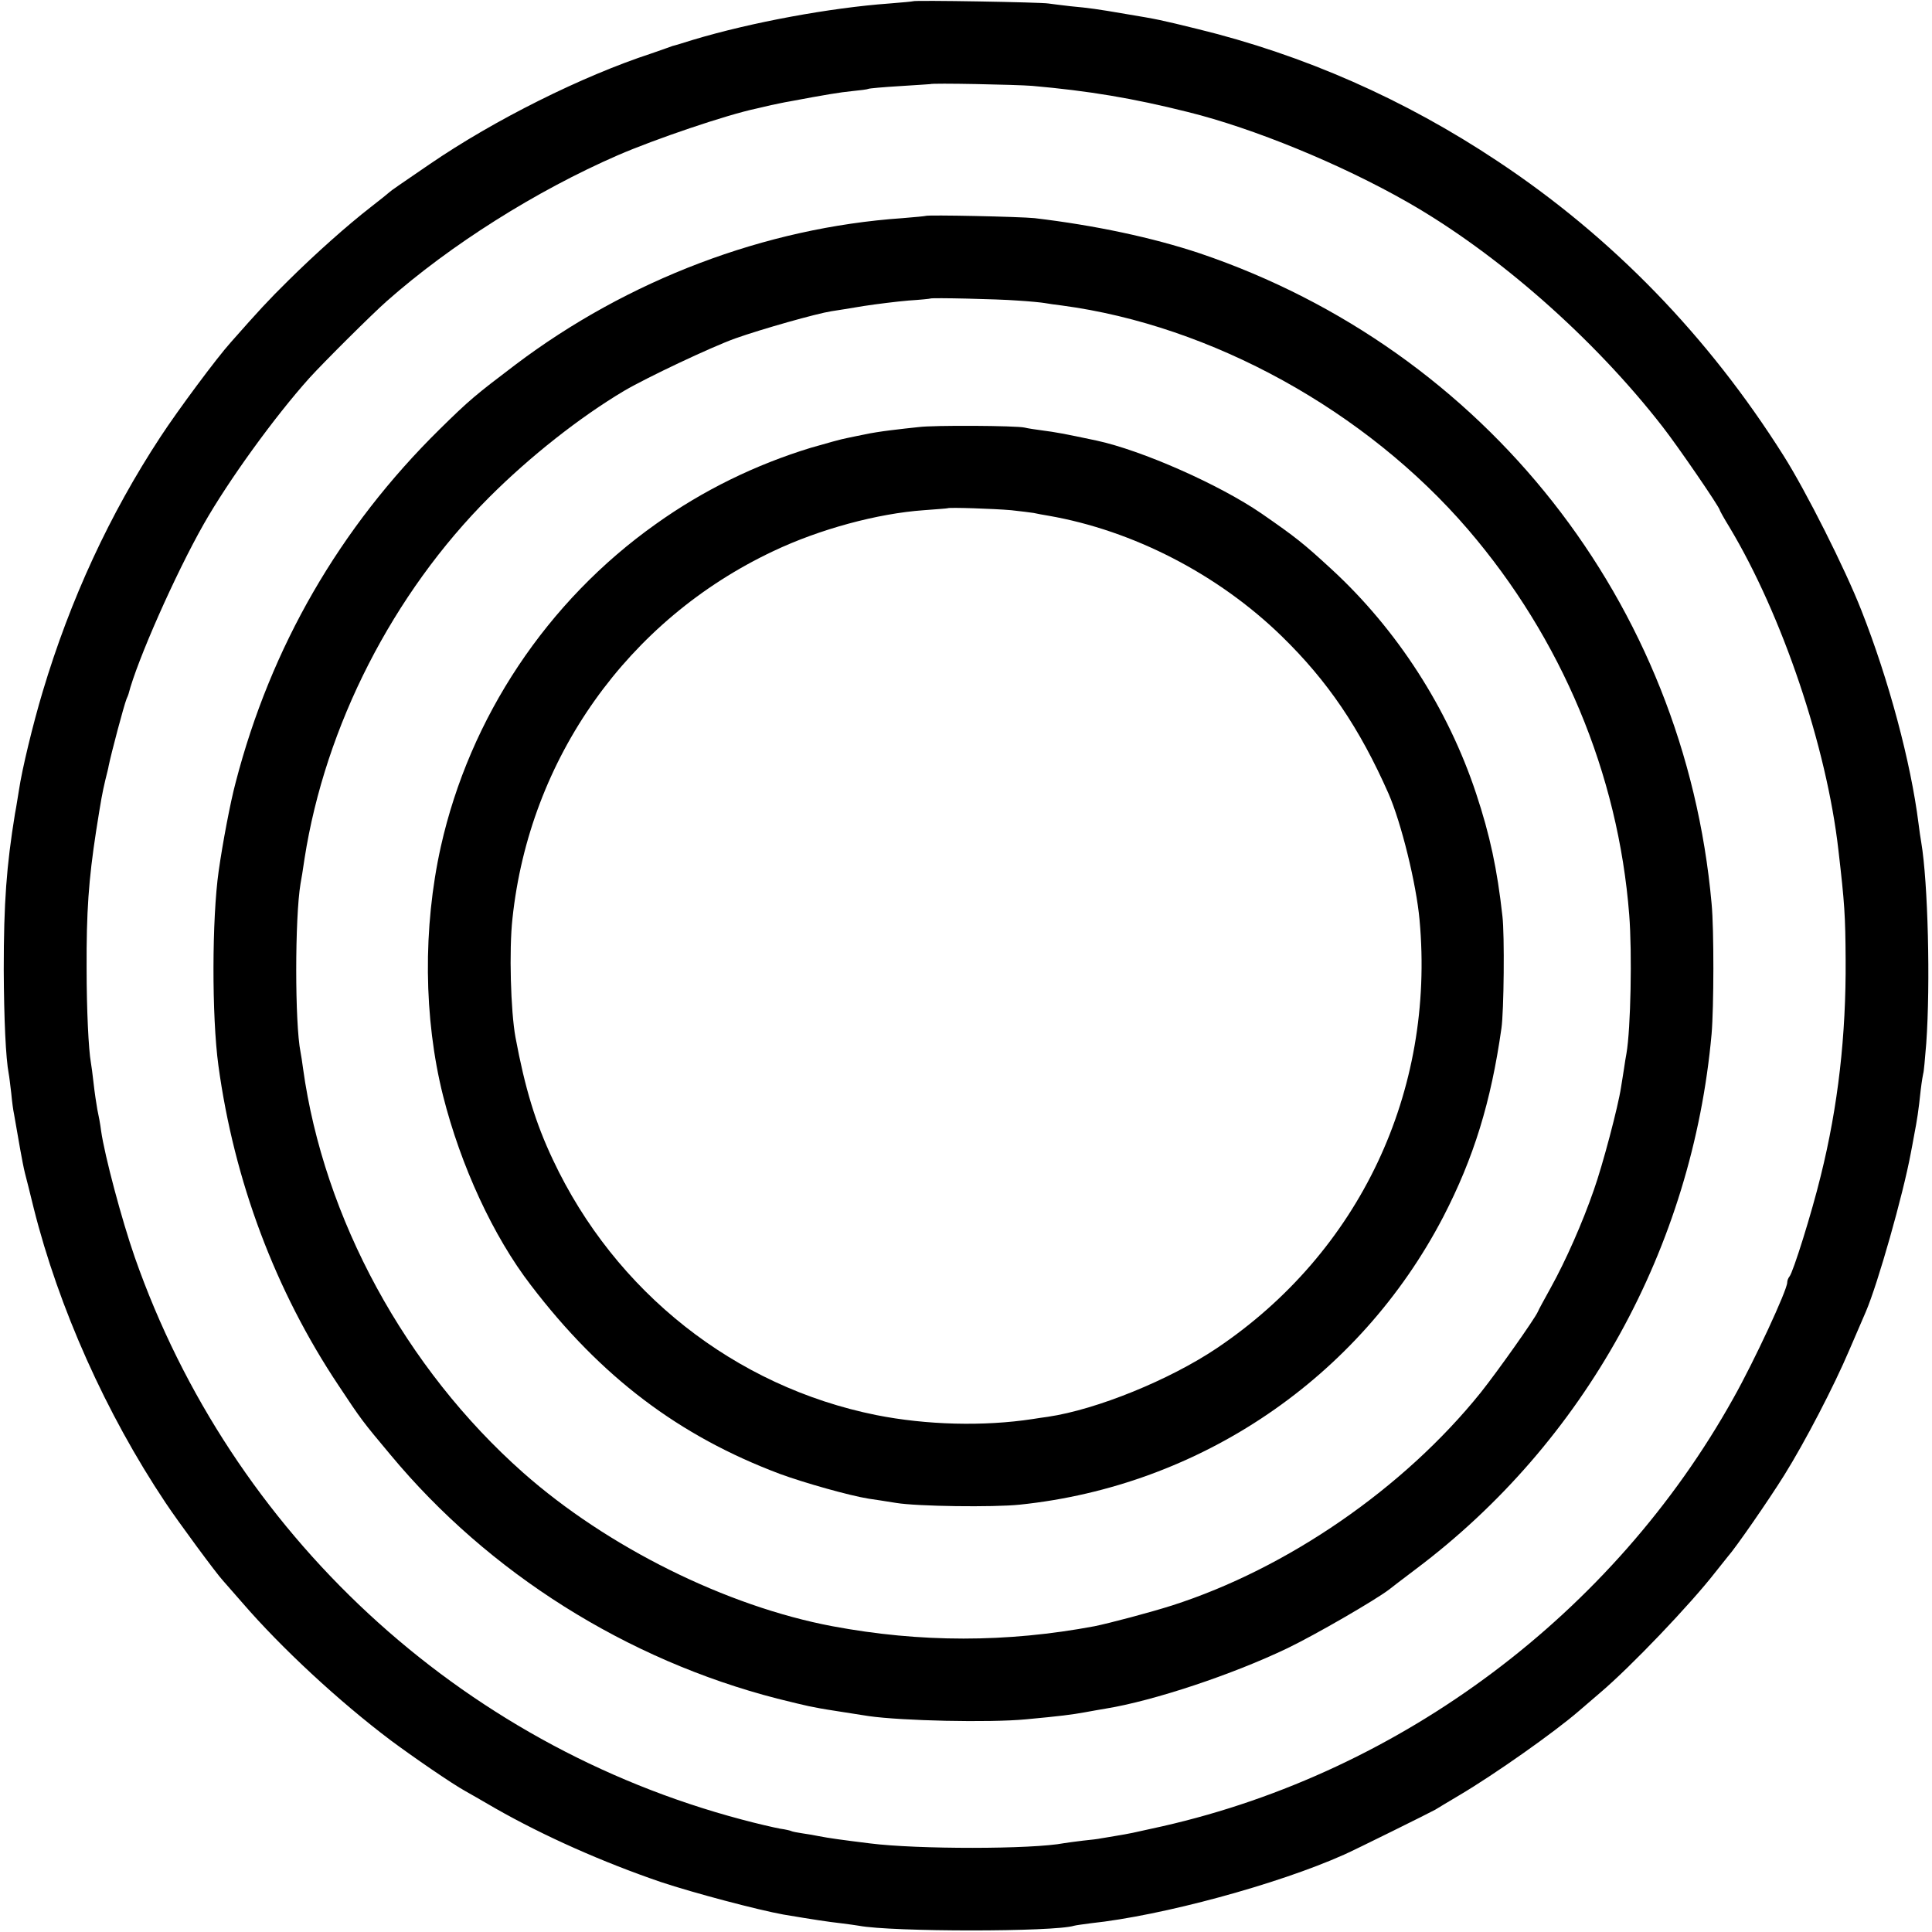
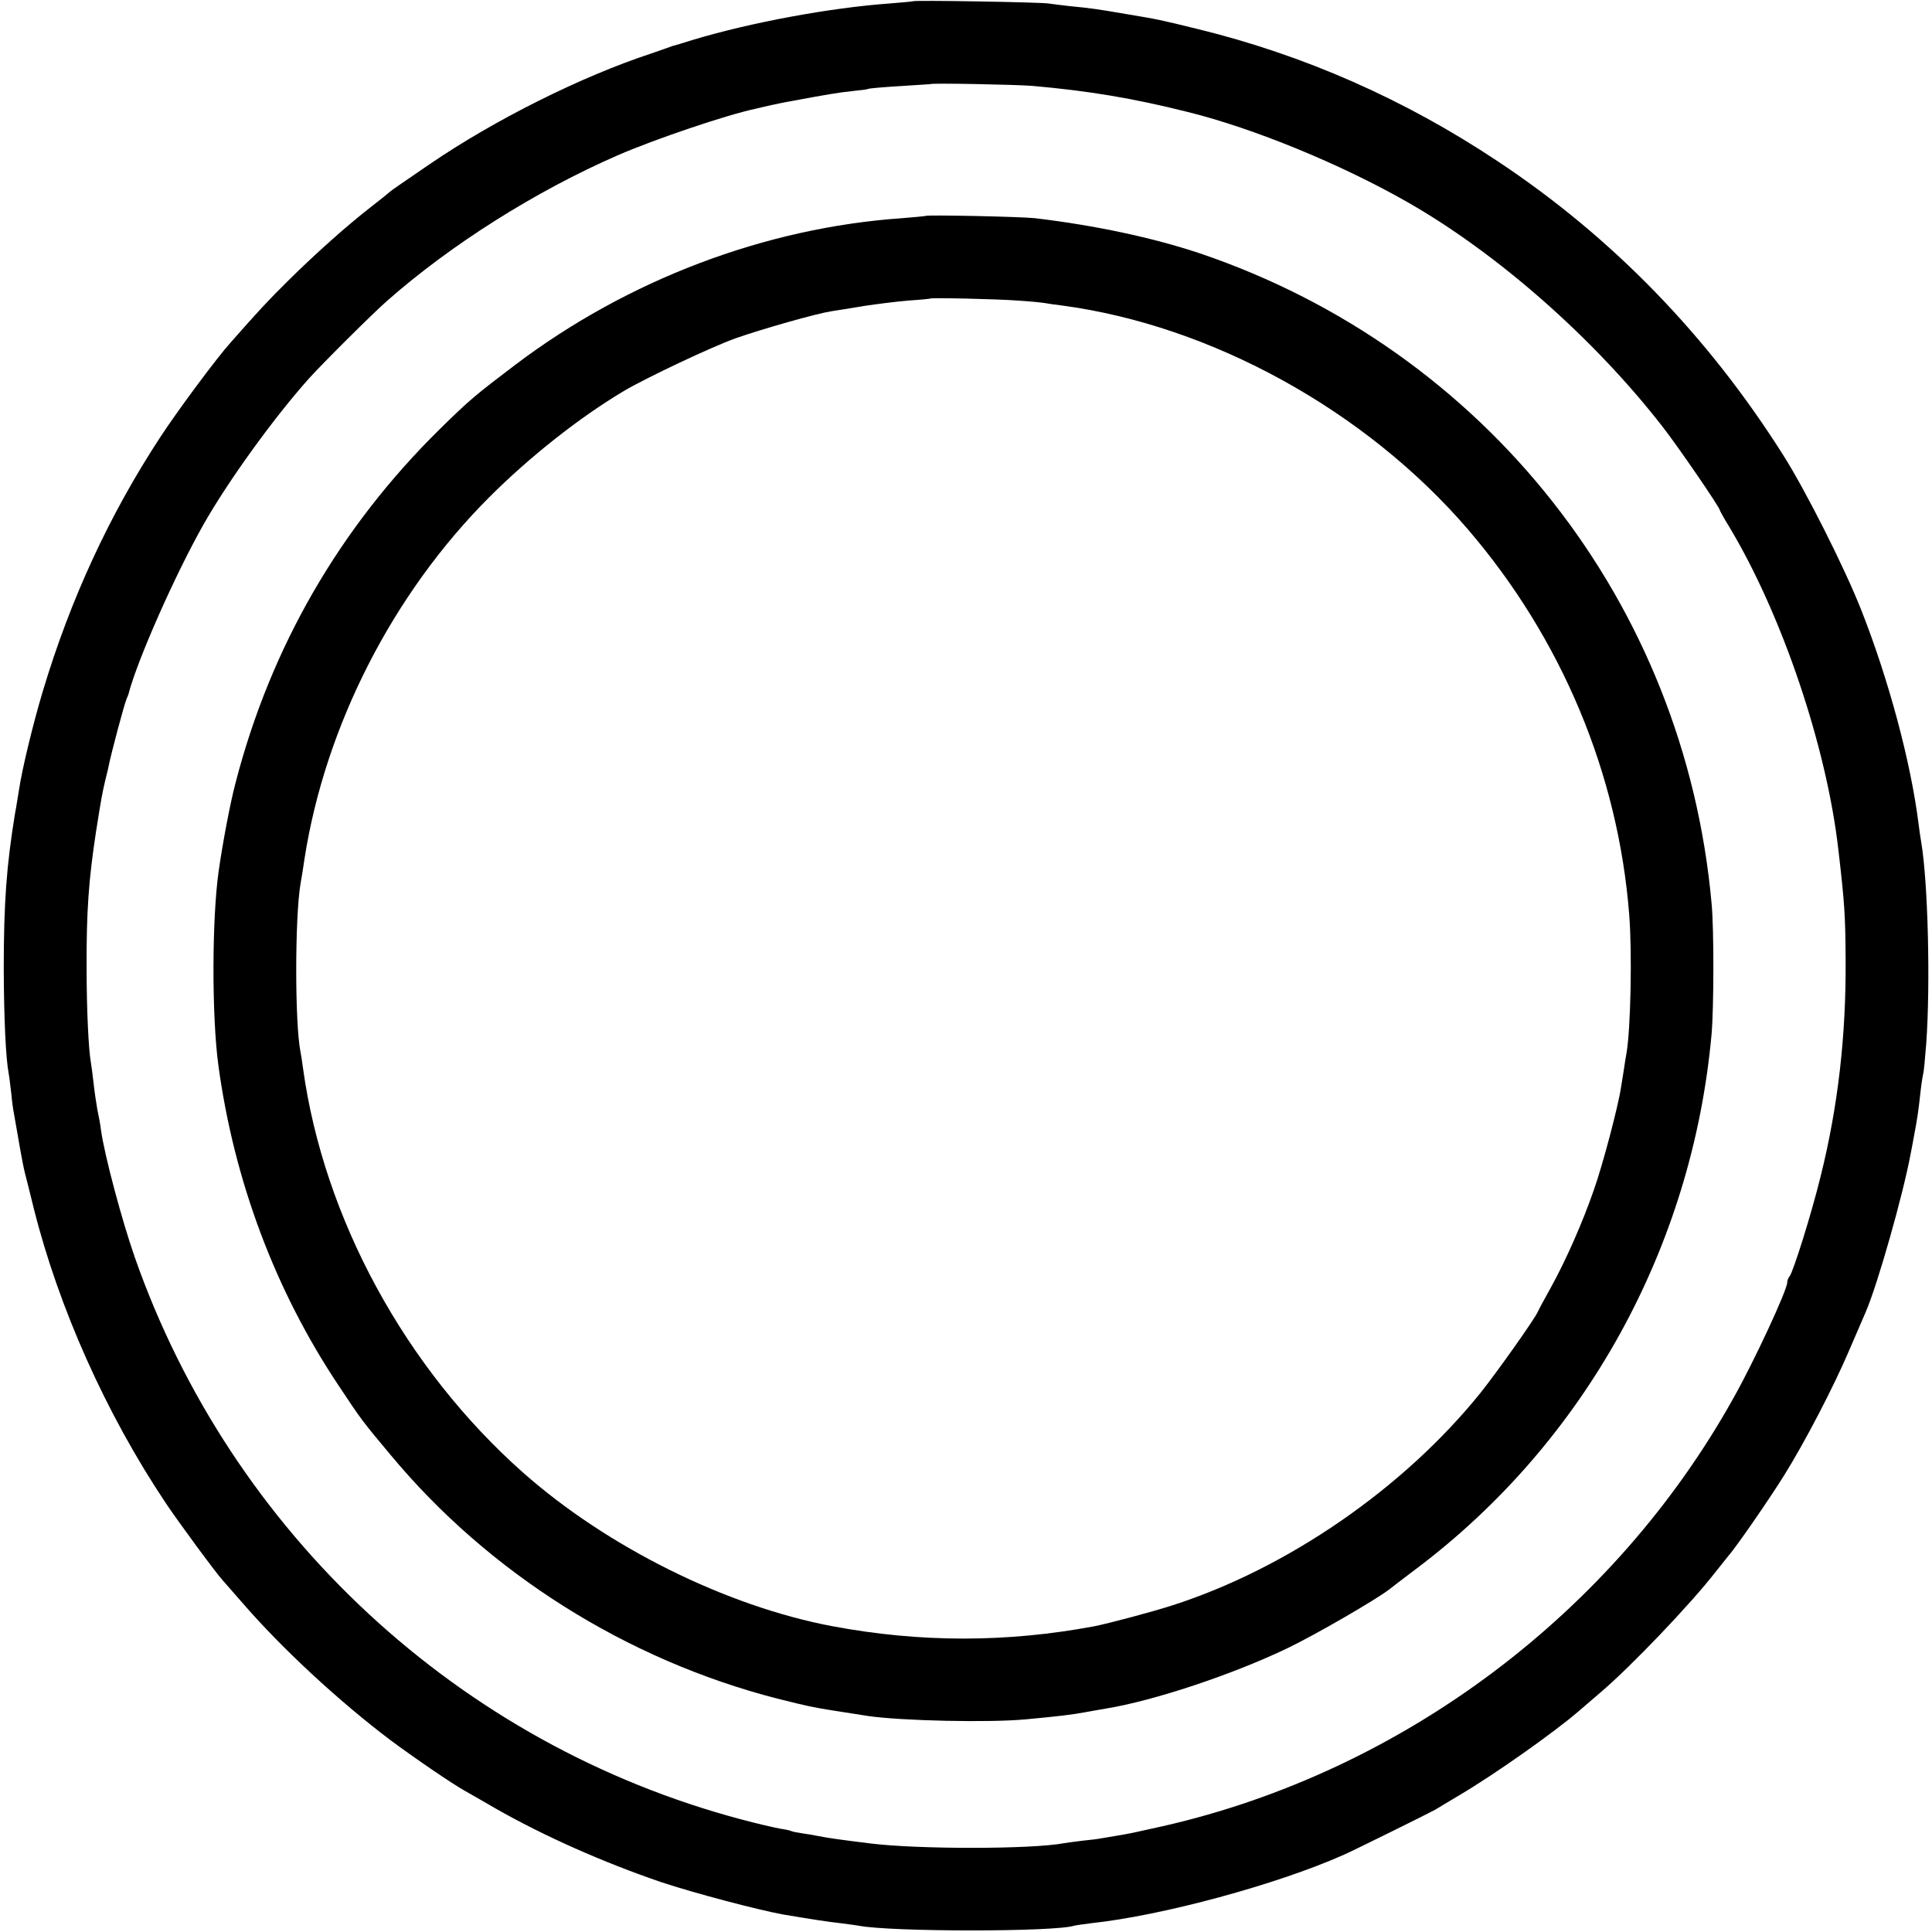
<svg xmlns="http://www.w3.org/2000/svg" version="1.0" width="774pt" height="774pt" viewBox="0 0 774 774" preserveAspectRatio="xMidYMid meet">
  <g transform="translate(0,774) scale(0.1,-0.1)" fill="#000000" stroke="none">
    <path d="M3658 7735 c-2 -1 -44 -5 -95 -9 -235 -17 -552 -75 -788 -146 -38 -12 -74 -23 -80 -24 -5 -2 -17 -6 -25 -9 -8 -3 -35 -12 -60 -21 -278 -91 -629 -266 -889 -444 -120 -82 -155 -106 -161 -112 -3 -3 -36 -30 -75 -60 -94 -73 -221 -186 -331 -295 -81 -80 -115 -117 -229 -246 -56 -62 -212 -272 -282 -379 -203 -309 -361 -650 -472 -1021 -39 -130 -83 -312 -95 -394 -4 -22 -10 -65 -16 -95 -34 -209 -45 -356 -45 -625 1 -198 8 -354 20 -417 2 -9 6 -44 10 -77 3 -33 8 -70 11 -83 4 -23 6 -34 25 -143 6 -33 14 -76 19 -95 5 -19 21 -82 35 -140 100 -399 290 -824 528 -1180 49 -74 206 -287 230 -312 6 -7 41 -47 77 -88 157 -182 388 -396 595 -552 90 -67 247 -175 300 -204 11 -6 65 -37 120 -69 195 -111 429 -215 663 -295 132 -44 390 -112 490 -130 125 -21 178 -29 231 -35 30 -4 62 -8 72 -10 131 -25 783 -25 862 0 7 2 37 6 67 10 285 30 749 156 1015 275 37 16 350 171 365 180 8 5 51 31 95 57 144 85 383 254 480 338 17 15 55 47 85 73 124 105 363 356 461 482 19 24 42 53 51 64 30 33 163 225 226 326 83 133 199 356 261 502 29 67 59 137 66 153 48 112 149 468 180 635 3 14 9 48 14 75 11 57 17 94 26 180 4 33 9 62 10 65 2 3 7 57 12 120 17 239 7 645 -20 805 -3 17 -8 51 -11 76 -31 246 -119 575 -229 854 -65 166 -222 478 -312 620 -301 477 -685 874 -1145 1179 -374 249 -777 426 -1203 530 -151 37 -155 38 -287 60 -116 20 -146 24 -221 31 -35 4 -75 9 -89 11 -26 5 -537 14 -542 9z m477 -339 c226 -20 402 -49 625 -105 262 -65 611 -208 879 -361 361 -206 748 -547 1022 -900 61 -78 229 -323 229 -334 0 -2 17 -33 38 -67 212 -353 390 -881 437 -1294 25 -215 28 -263 29 -440 2 -302 -30 -586 -100 -867 -36 -148 -111 -387 -125 -402 -5 -6 -9 -16 -9 -24 0 -30 -132 -315 -216 -464 -480 -861 -1327 -1496 -2285 -1714 -130 -29 -129 -29 -189 -39 -25 -4 -52 -9 -60 -10 -8 -2 -40 -6 -71 -9 -31 -4 -65 -8 -75 -10 -129 -25 -590 -25 -779 -1 -113 14 -164 21 -205 29 -14 3 -42 8 -64 11 -21 3 -41 7 -45 9 -3 2 -24 7 -46 10 -22 4 -92 20 -155 37 -1130 300 -2043 1147 -2430 2252 -52 149 -121 408 -135 507 -3 25 -10 63 -15 85 -4 22 -11 69 -15 105 -4 36 -9 74 -11 84 -9 50 -17 209 -17 376 -1 226 8 355 38 550 21 133 24 149 37 205 7 28 13 52 13 55 11 54 61 242 72 270 4 8 7 17 8 20 34 133 188 481 301 680 100 176 284 430 423 585 58 64 253 258 311 309 256 226 597 441 925 584 150 65 436 162 555 187 8 2 35 8 60 14 25 5 56 12 70 14 149 28 204 37 254 42 32 3 62 7 65 9 3 2 60 7 126 11 66 4 121 8 122 8 4 5 346 -2 408 -7z" />
    <path d="M3708 6875 c-2 -1 -43 -5 -93 -9 -550 -38 -1100 -247 -1550 -587 -161 -122 -184 -141 -304 -259 -400 -394 -676 -871 -817 -1415 -21 -78 -52 -242 -68 -355 -27 -190 -28 -581 -1 -779 63 -462 228 -902 481 -1281 92 -139 96 -144 209 -279 393 -473 946 -821 1549 -976 55 -14 111 -27 125 -30 14 -3 35 -7 46 -9 20 -4 126 -20 195 -31 133 -19 482 -27 630 -13 140 13 185 19 235 28 28 5 66 12 85 15 191 31 507 136 728 242 114 55 352 193 407 235 6 5 53 41 106 81 678 509 1109 1289 1186 2145 9 105 10 418 0 522 -108 1205 -905 2217 -2050 2605 -189 63 -418 112 -662 141 -57 6 -431 14 -437 9z m367 -339 c50 -3 99 -8 110 -10 11 -2 43 -7 70 -10 599 -80 1217 -421 1626 -897 375 -437 602 -978 646 -1544 12 -152 6 -457 -11 -555 -3 -14 -7 -42 -10 -62 -3 -21 -9 -55 -12 -75 -11 -74 -73 -310 -109 -411 -45 -130 -112 -282 -173 -392 -26 -47 -49 -89 -51 -95 -12 -28 -162 -240 -229 -324 -308 -383 -775 -705 -1237 -853 -88 -28 -251 -71 -310 -83 -352 -66 -698 -66 -1050 0 -425 80 -902 317 -1239 615 -472 418 -799 1019 -882 1620 -3 25 -8 54 -10 65 -23 114 -23 538 0 675 3 14 10 59 16 100 83 532 354 1062 740 1448 163 163 362 320 540 426 92 54 348 175 445 210 107 38 327 100 385 109 19 3 78 12 130 21 52 8 133 18 180 22 47 3 86 7 87 8 4 4 270 -2 348 -8z" />
-     <path d="M3680 6029 c-30 -3 -82 -9 -114 -13 -33 -4 -78 -11 -100 -16 -23 -5 -56 -11 -73 -15 -18 -3 -83 -21 -145 -39 -222 -68 -431 -170 -620 -305 -436 -309 -746 -775 -862 -1293 -72 -324 -69 -687 9 -998 71 -281 201 -563 352 -759 280 -367 593 -604 998 -756 95 -35 279 -87 355 -99 19 -3 69 -10 110 -17 85 -14 389 -18 495 -7 724 75 1361 508 1697 1153 122 236 191 459 233 755 10 67 13 376 4 450 -21 189 -50 324 -105 490 -113 342 -318 659 -580 900 -113 104 -142 127 -279 222 -170 117 -481 254 -662 293 -132 28 -166 34 -213 40 -30 4 -64 9 -75 12 -34 8 -367 10 -425 2z m371 -333 c37 -4 77 -9 90 -11 13 -3 40 -8 59 -11 339 -59 679 -234 934 -482 185 -180 313 -369 429 -632 51 -117 111 -361 124 -505 63 -689 -241 -1332 -812 -1716 -189 -127 -481 -246 -677 -275 -15 -2 -43 -6 -61 -9 -196 -30 -426 -24 -627 16 -566 114 -1046 493 -1295 1023 -70 148 -112 287 -150 491 -19 104 -26 349 -12 475 68 642 462 1197 1045 1472 185 88 418 151 603 164 52 4 95 7 96 8 5 4 187 -2 254 -8z" />
  </g>
</svg>